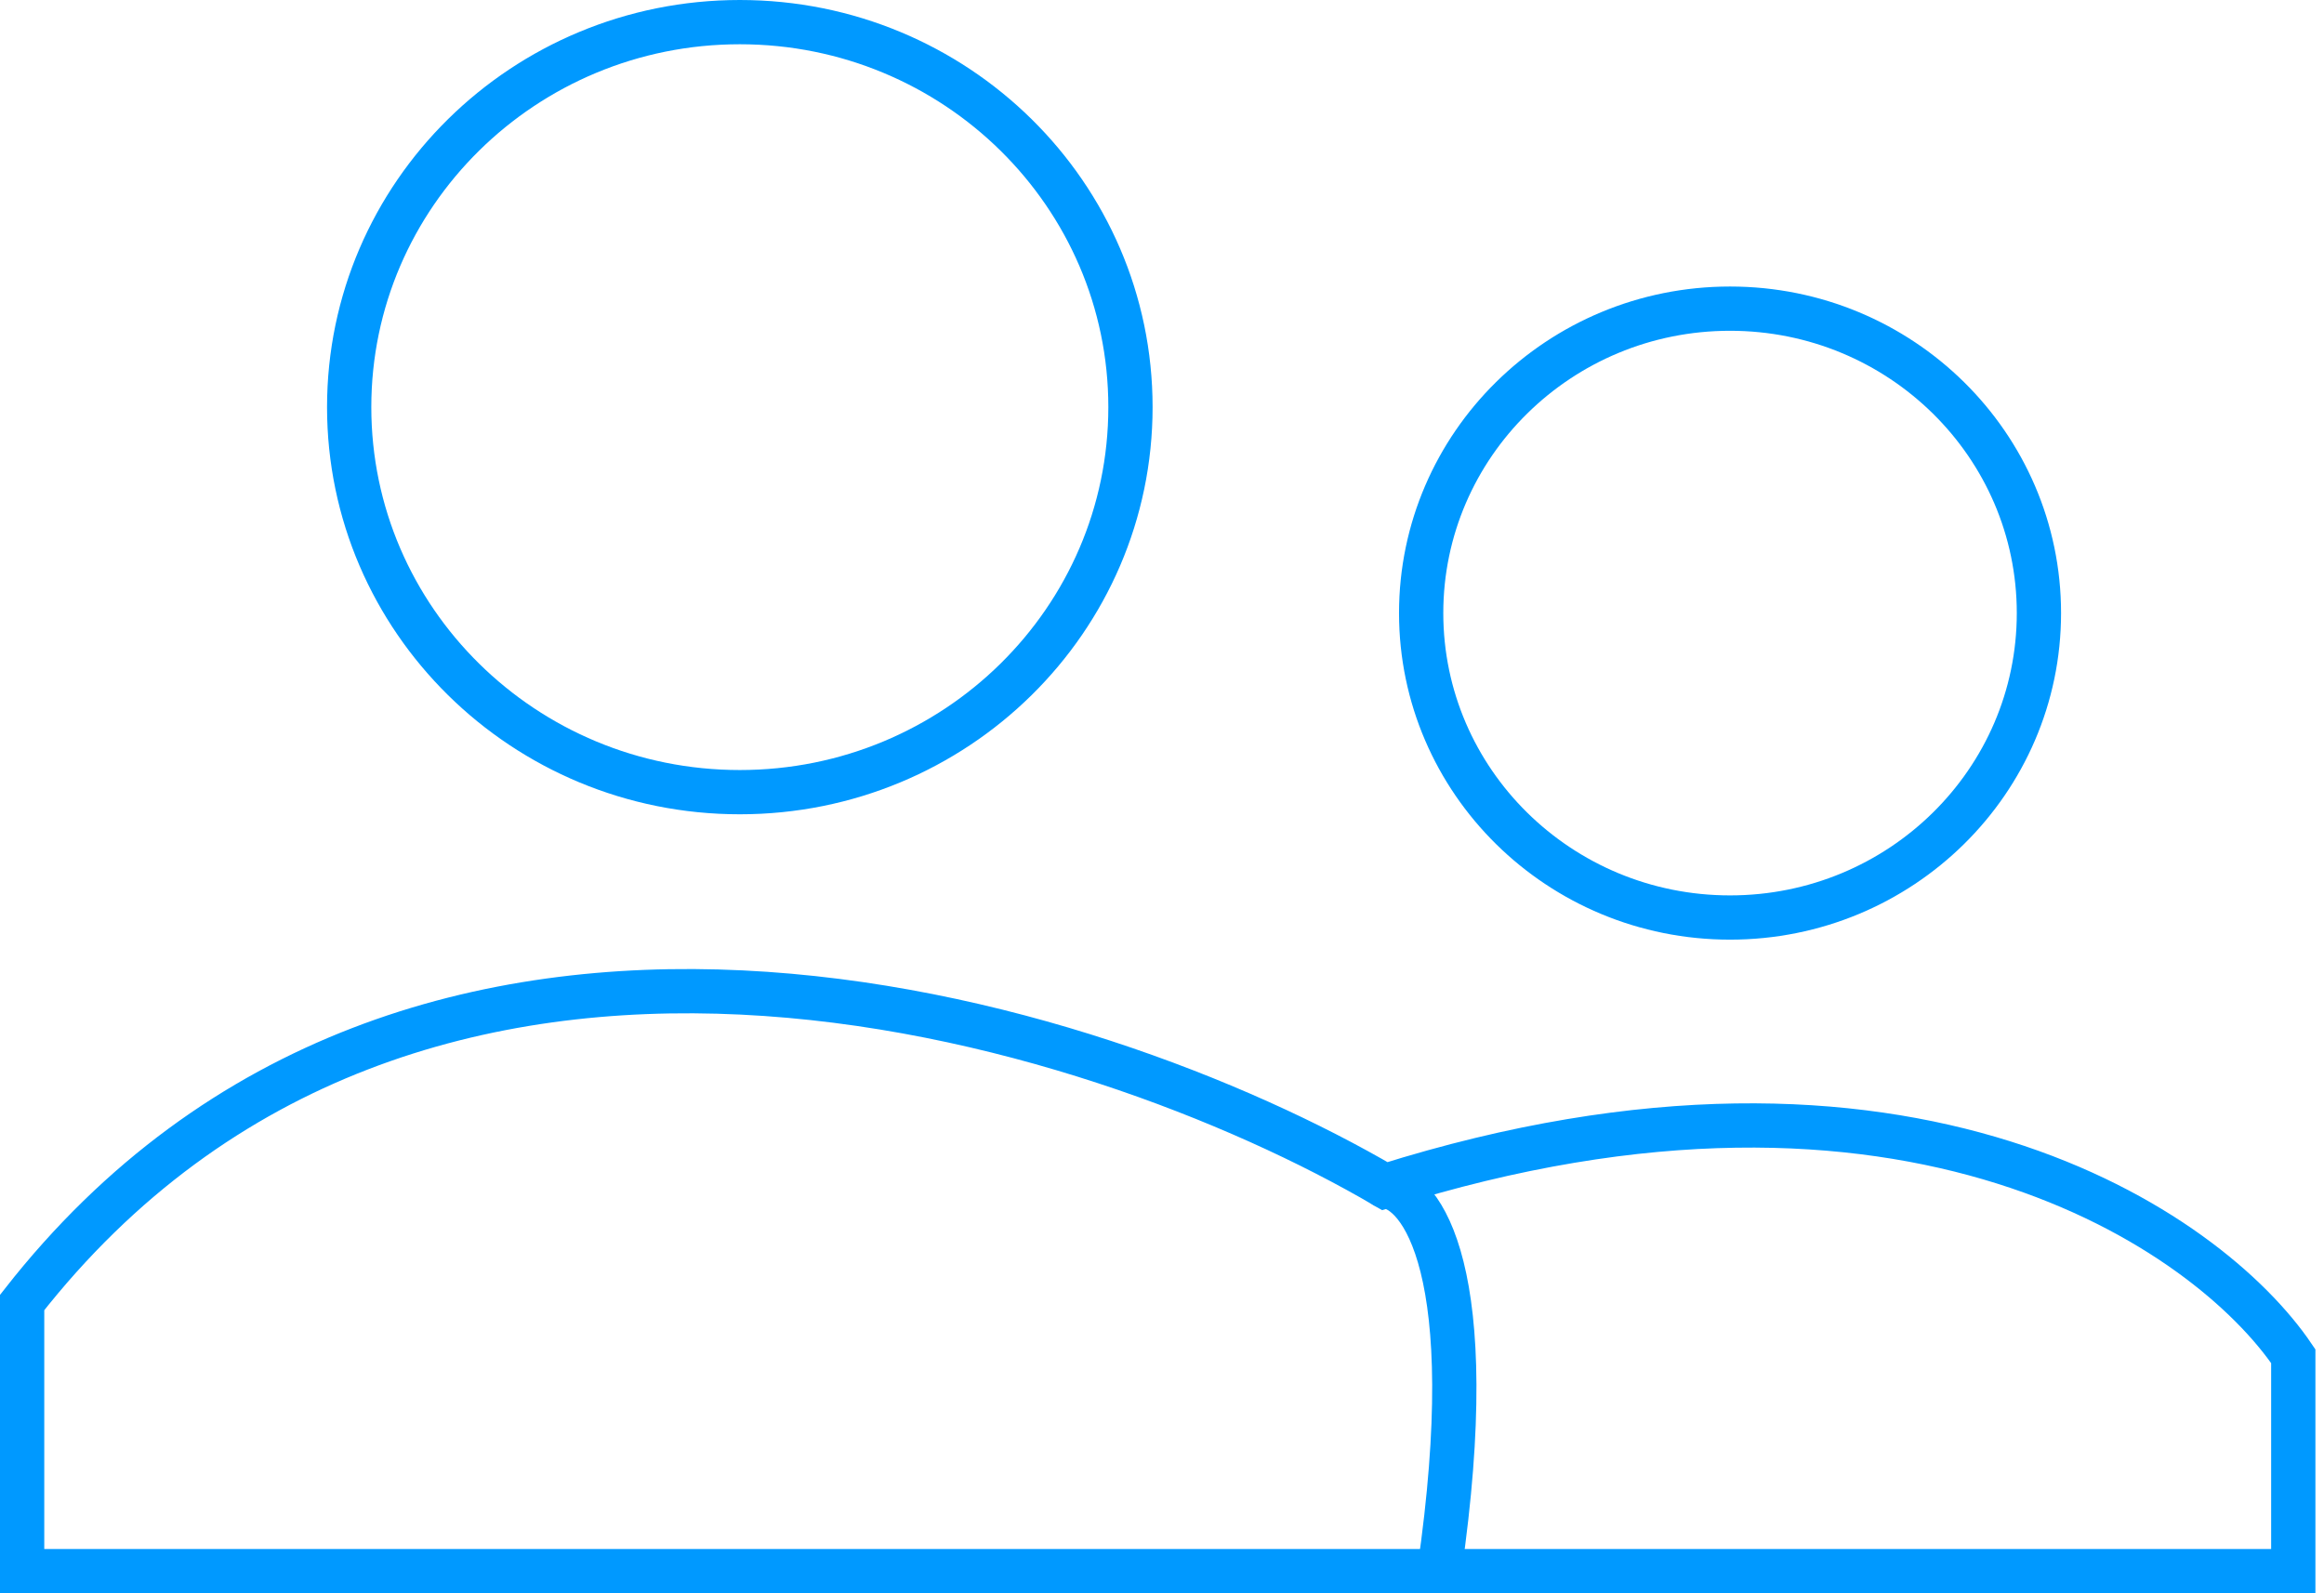
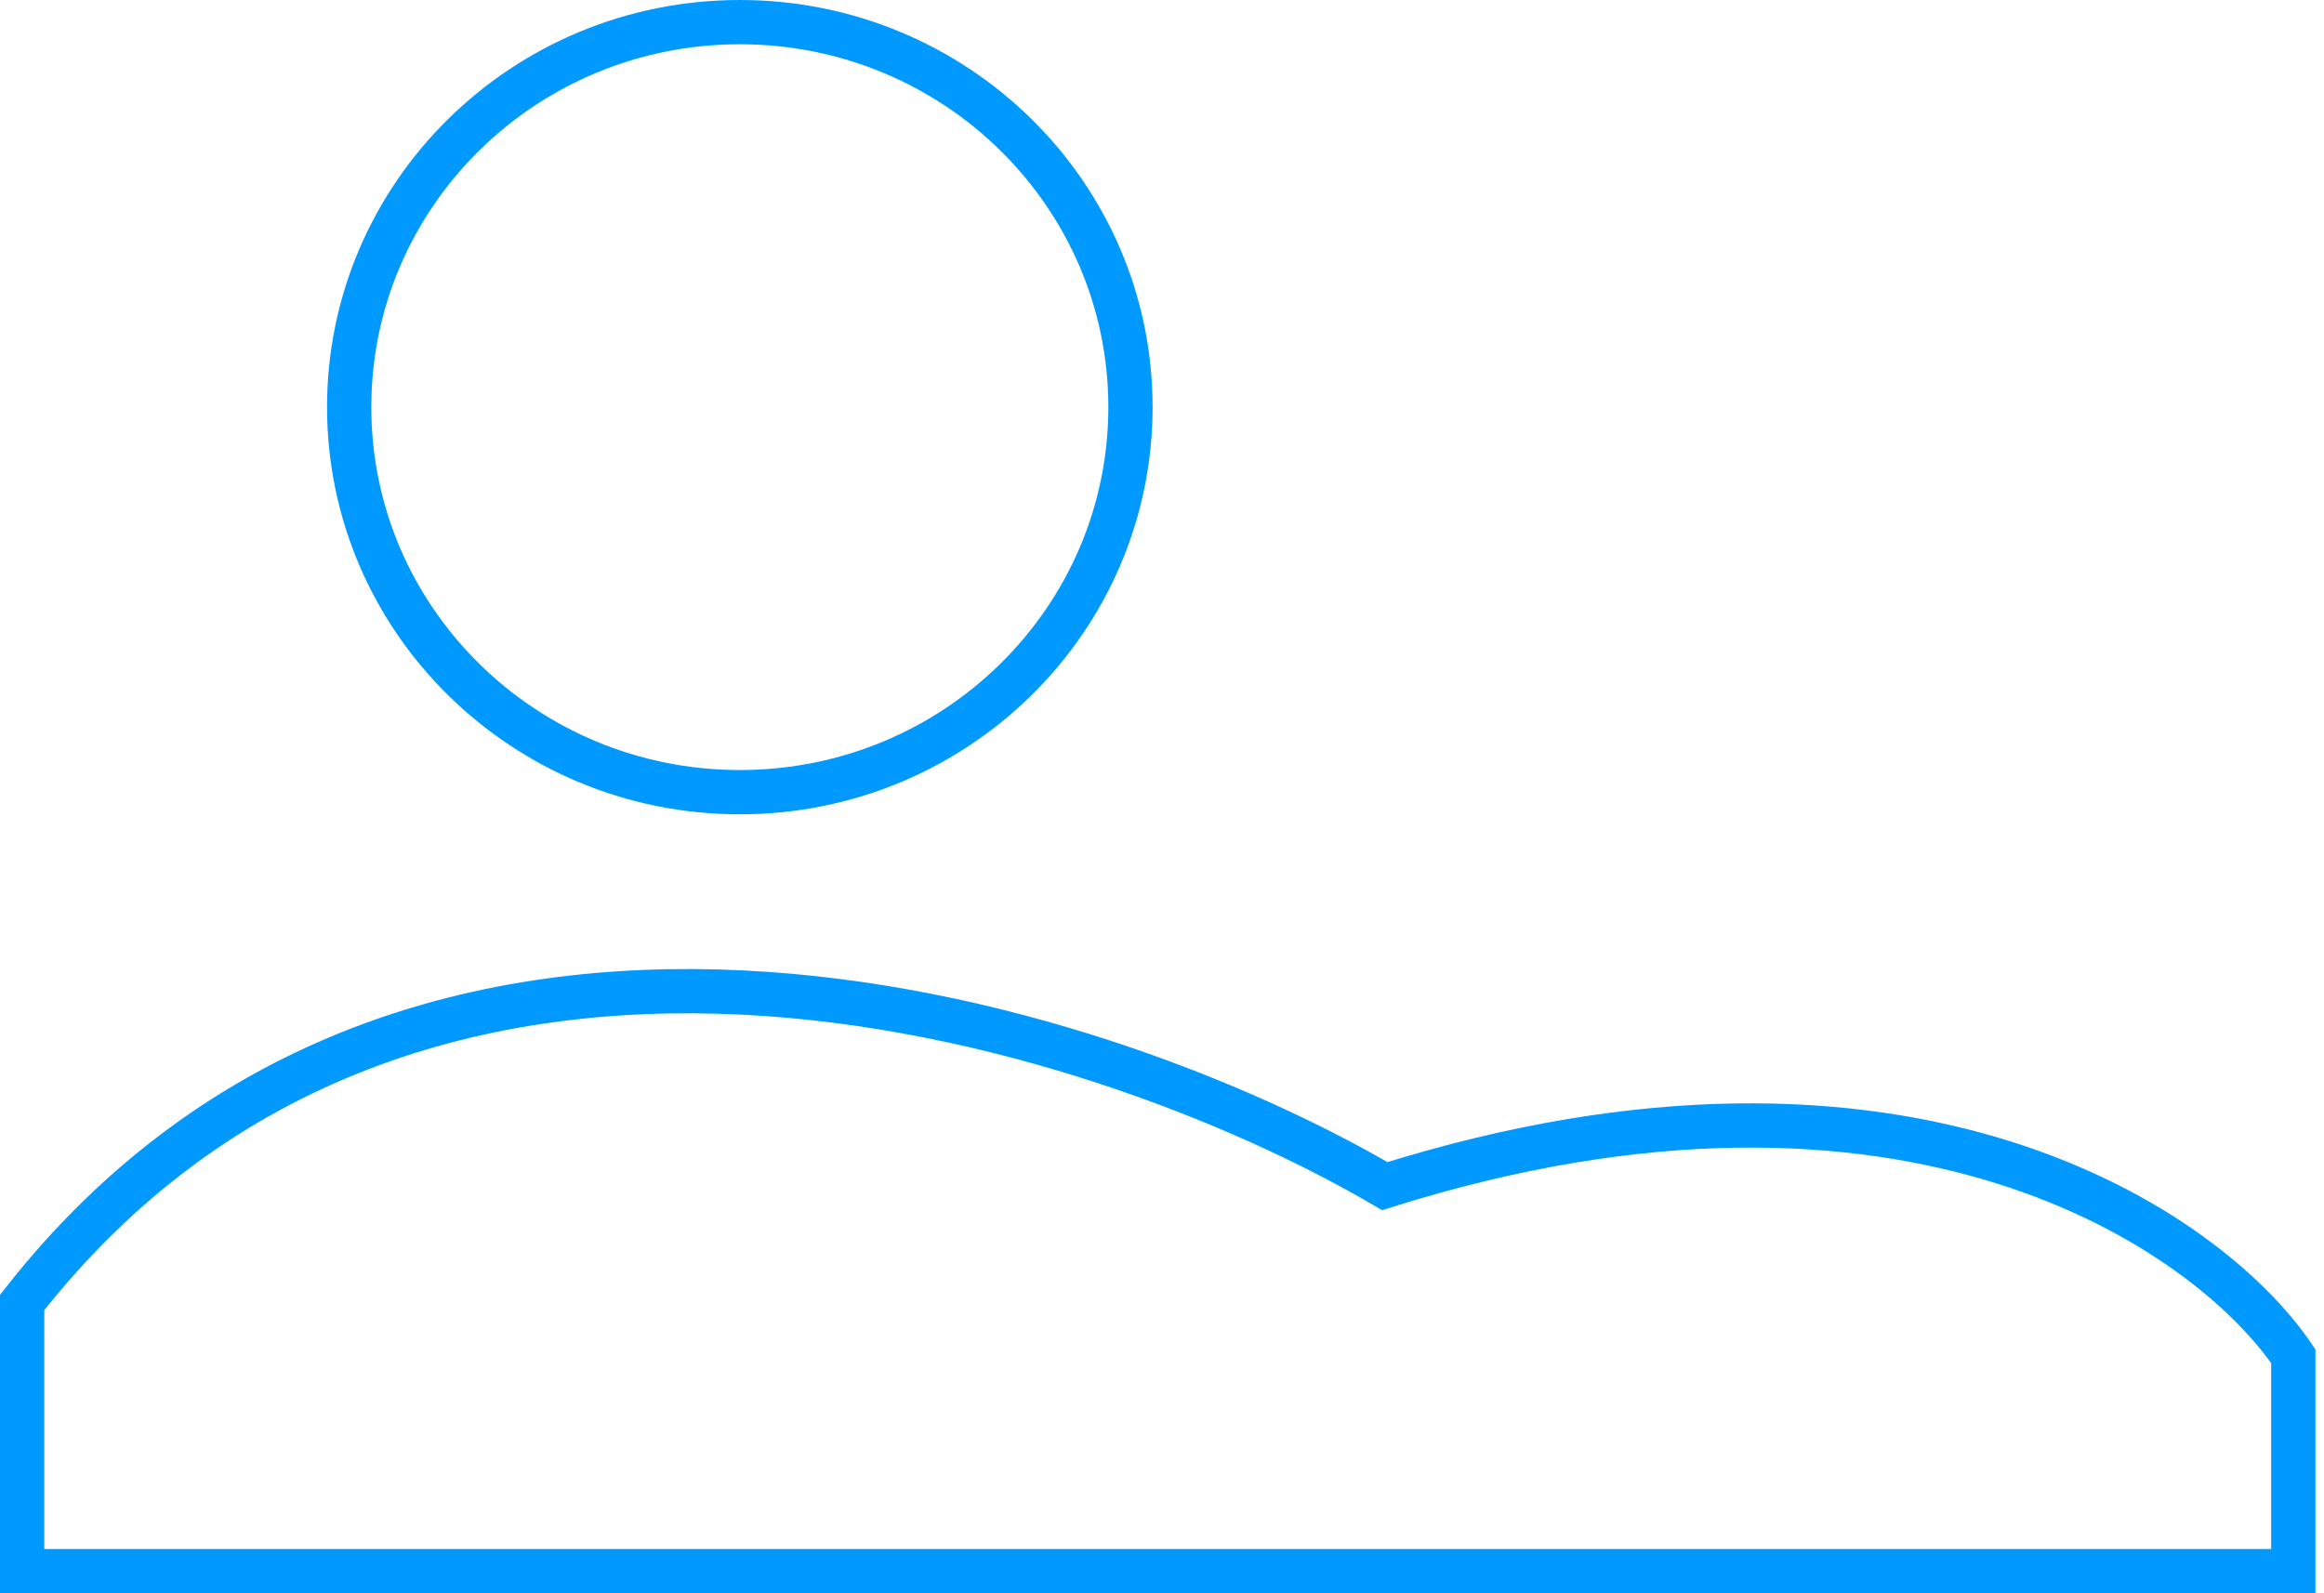
<svg xmlns="http://www.w3.org/2000/svg" width="105" height="72" viewBox="0 0 105 72" fill="none">
  <path d="M33.425 35.798C43.173 35.798 51.075 28.008 51.075 18.399C51.075 8.79 43.173 1 33.425 1C23.678 1 15.776 8.79 15.776 18.399C15.776 28.008 23.678 35.798 33.425 35.798Z" stroke="#0099FF" stroke-width="2" />
-   <path d="M78.164 41.463C85.871 41.463 92.12 35.303 92.12 27.706C92.12 20.108 85.871 13.948 78.164 13.948C70.457 13.948 64.209 20.108 64.209 27.706C64.209 35.303 70.457 41.463 78.164 41.463Z" stroke="#0099FF" stroke-width="2" />
  <path d="M1 70.999V58.861C18.731 36.202 49.433 45.913 62.567 53.601C86.209 46.156 99.781 55.624 103.612 61.288V70.999H1Z" stroke="#0099FF" stroke-width="2" stroke-linecap="round" />
-   <path d="M62.567 53.602C64.209 53.736 67 57.405 65.03 71" stroke="#0099FF" stroke-width="2" stroke-linecap="round" />
</svg>